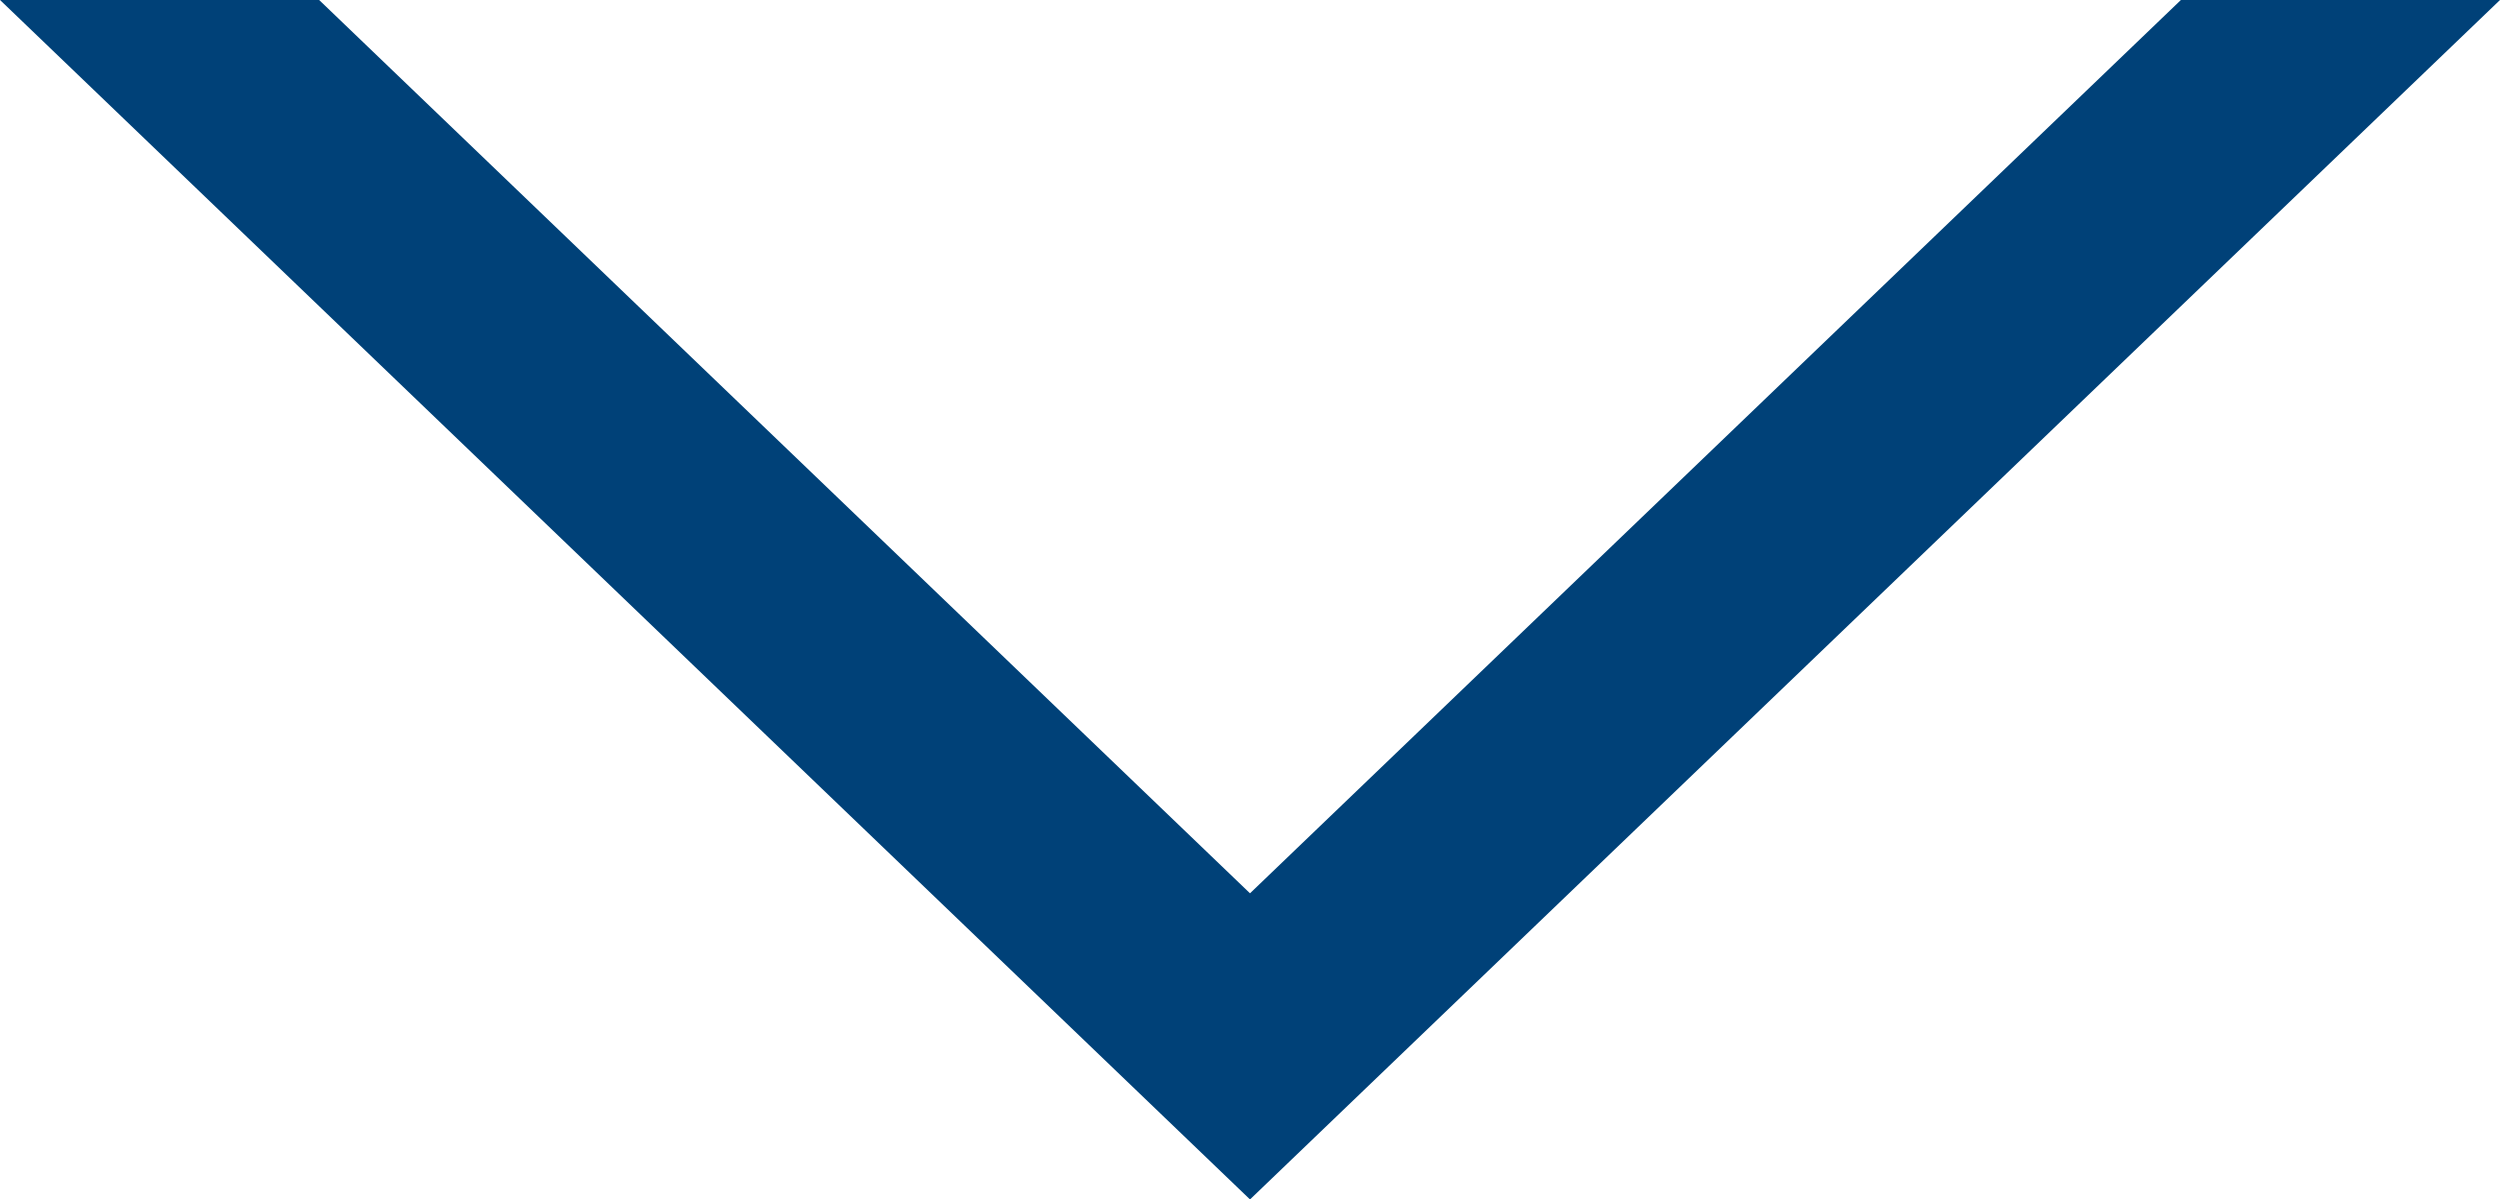
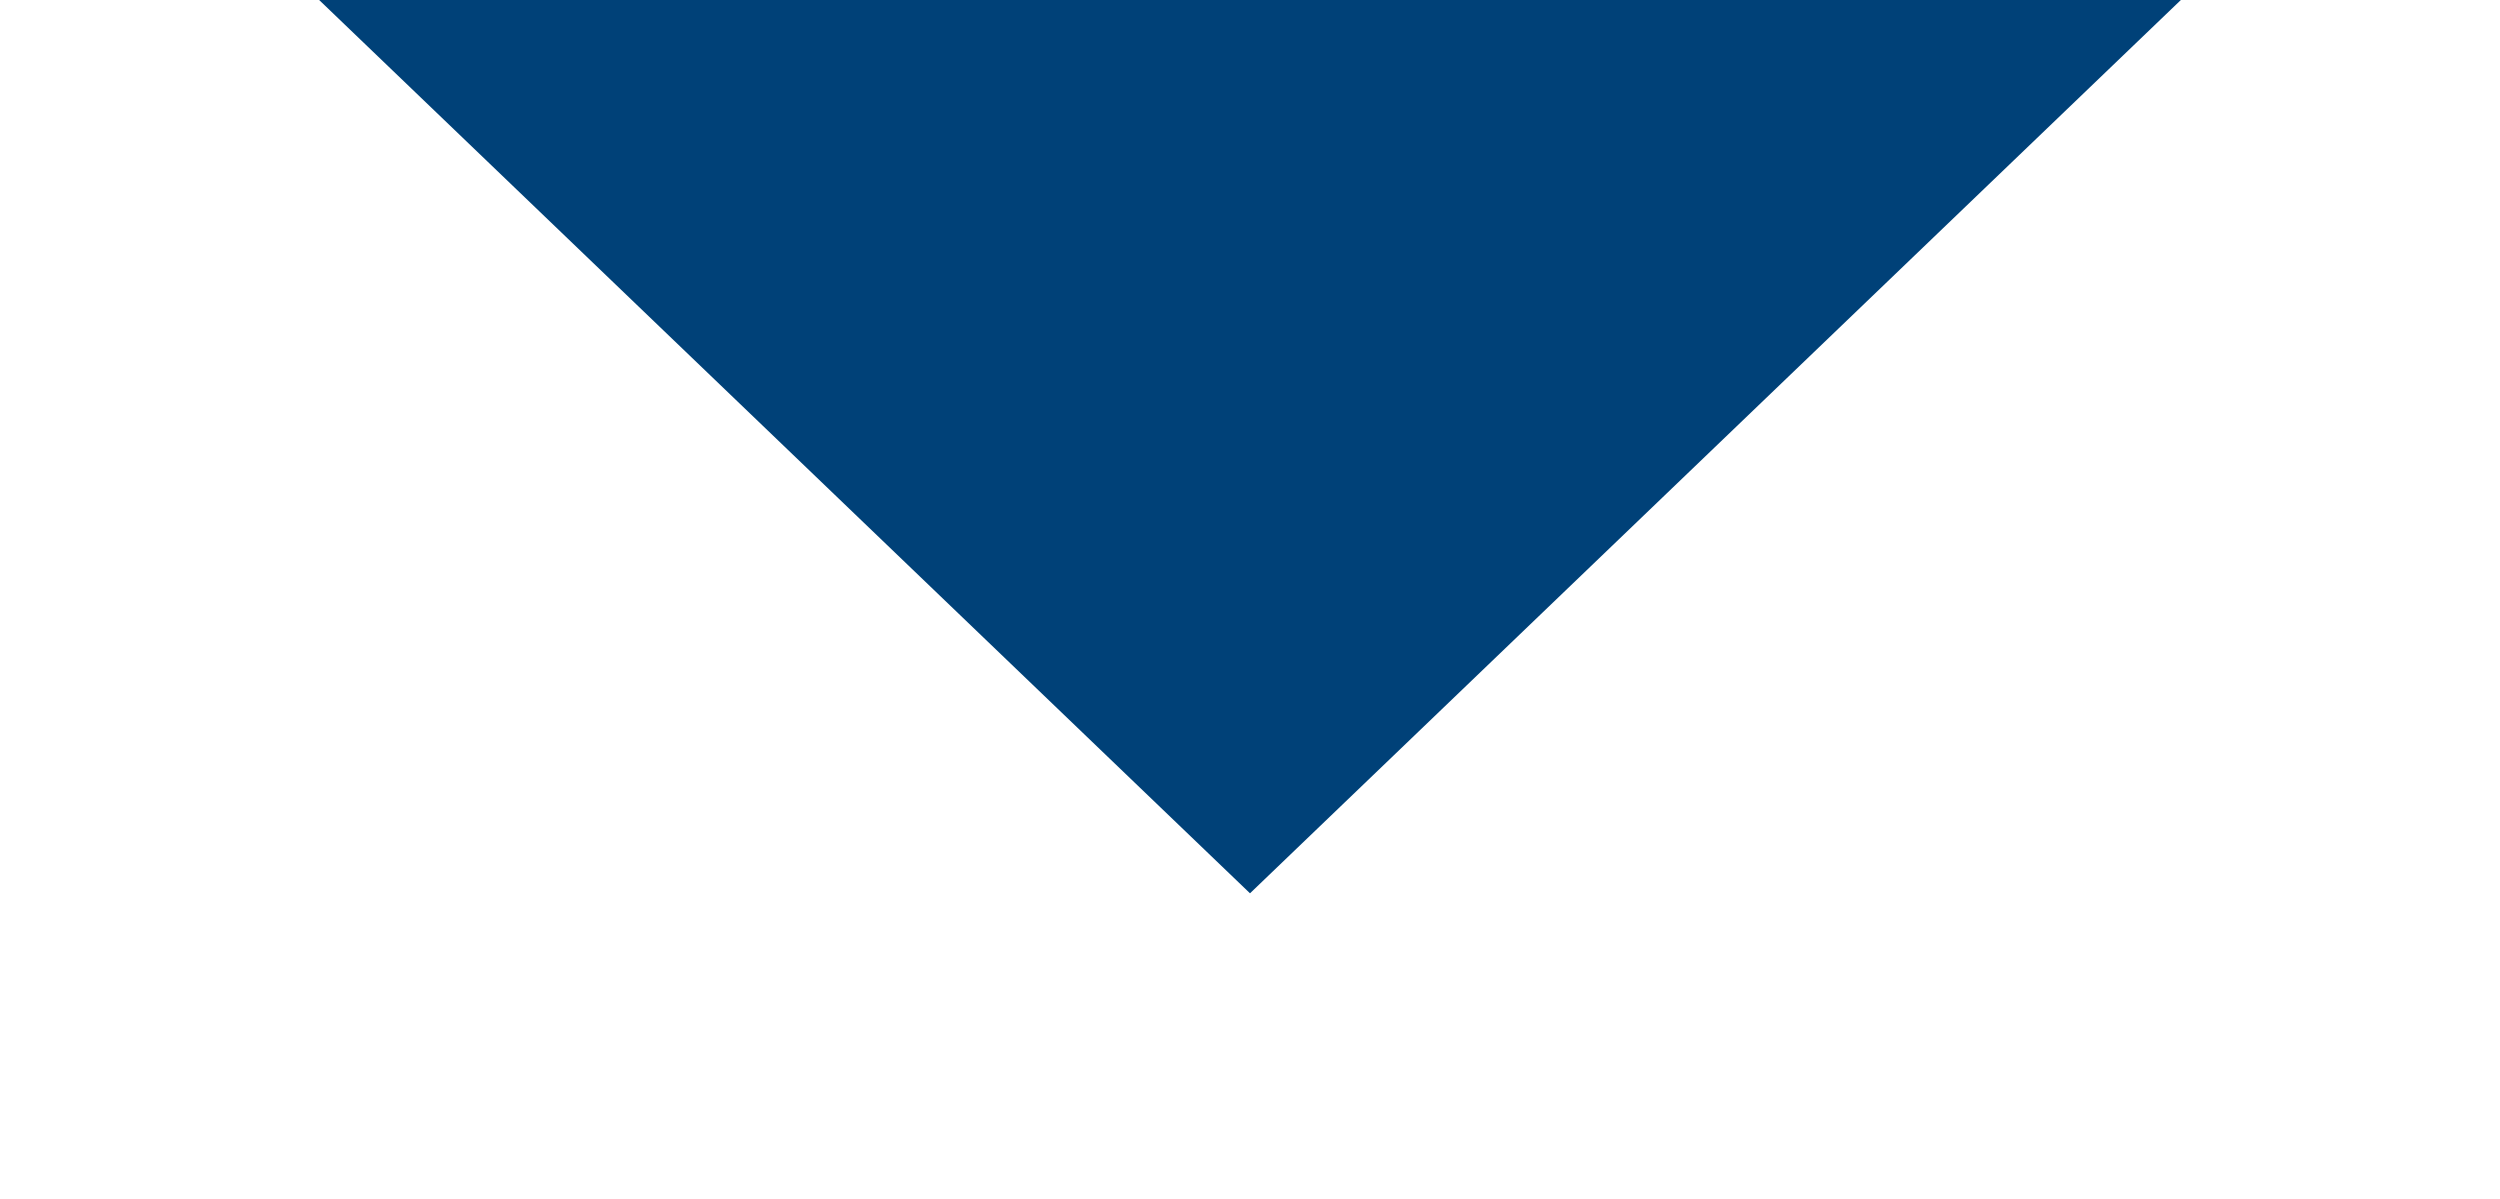
<svg xmlns="http://www.w3.org/2000/svg" width="150" height="71.966" viewBox="0 0 150 71.966">
-   <path id="Path_125" data-name="Path 125" d="M75,23.926l55.853,53.6H150L75,5.558,0,77.524H19.146Z" transform="translate(150 77.524) rotate(180)" fill="#004178" />
+   <path id="Path_125" data-name="Path 125" d="M75,23.926l55.853,53.6H150H19.146Z" transform="translate(150 77.524) rotate(180)" fill="#004178" />
</svg>